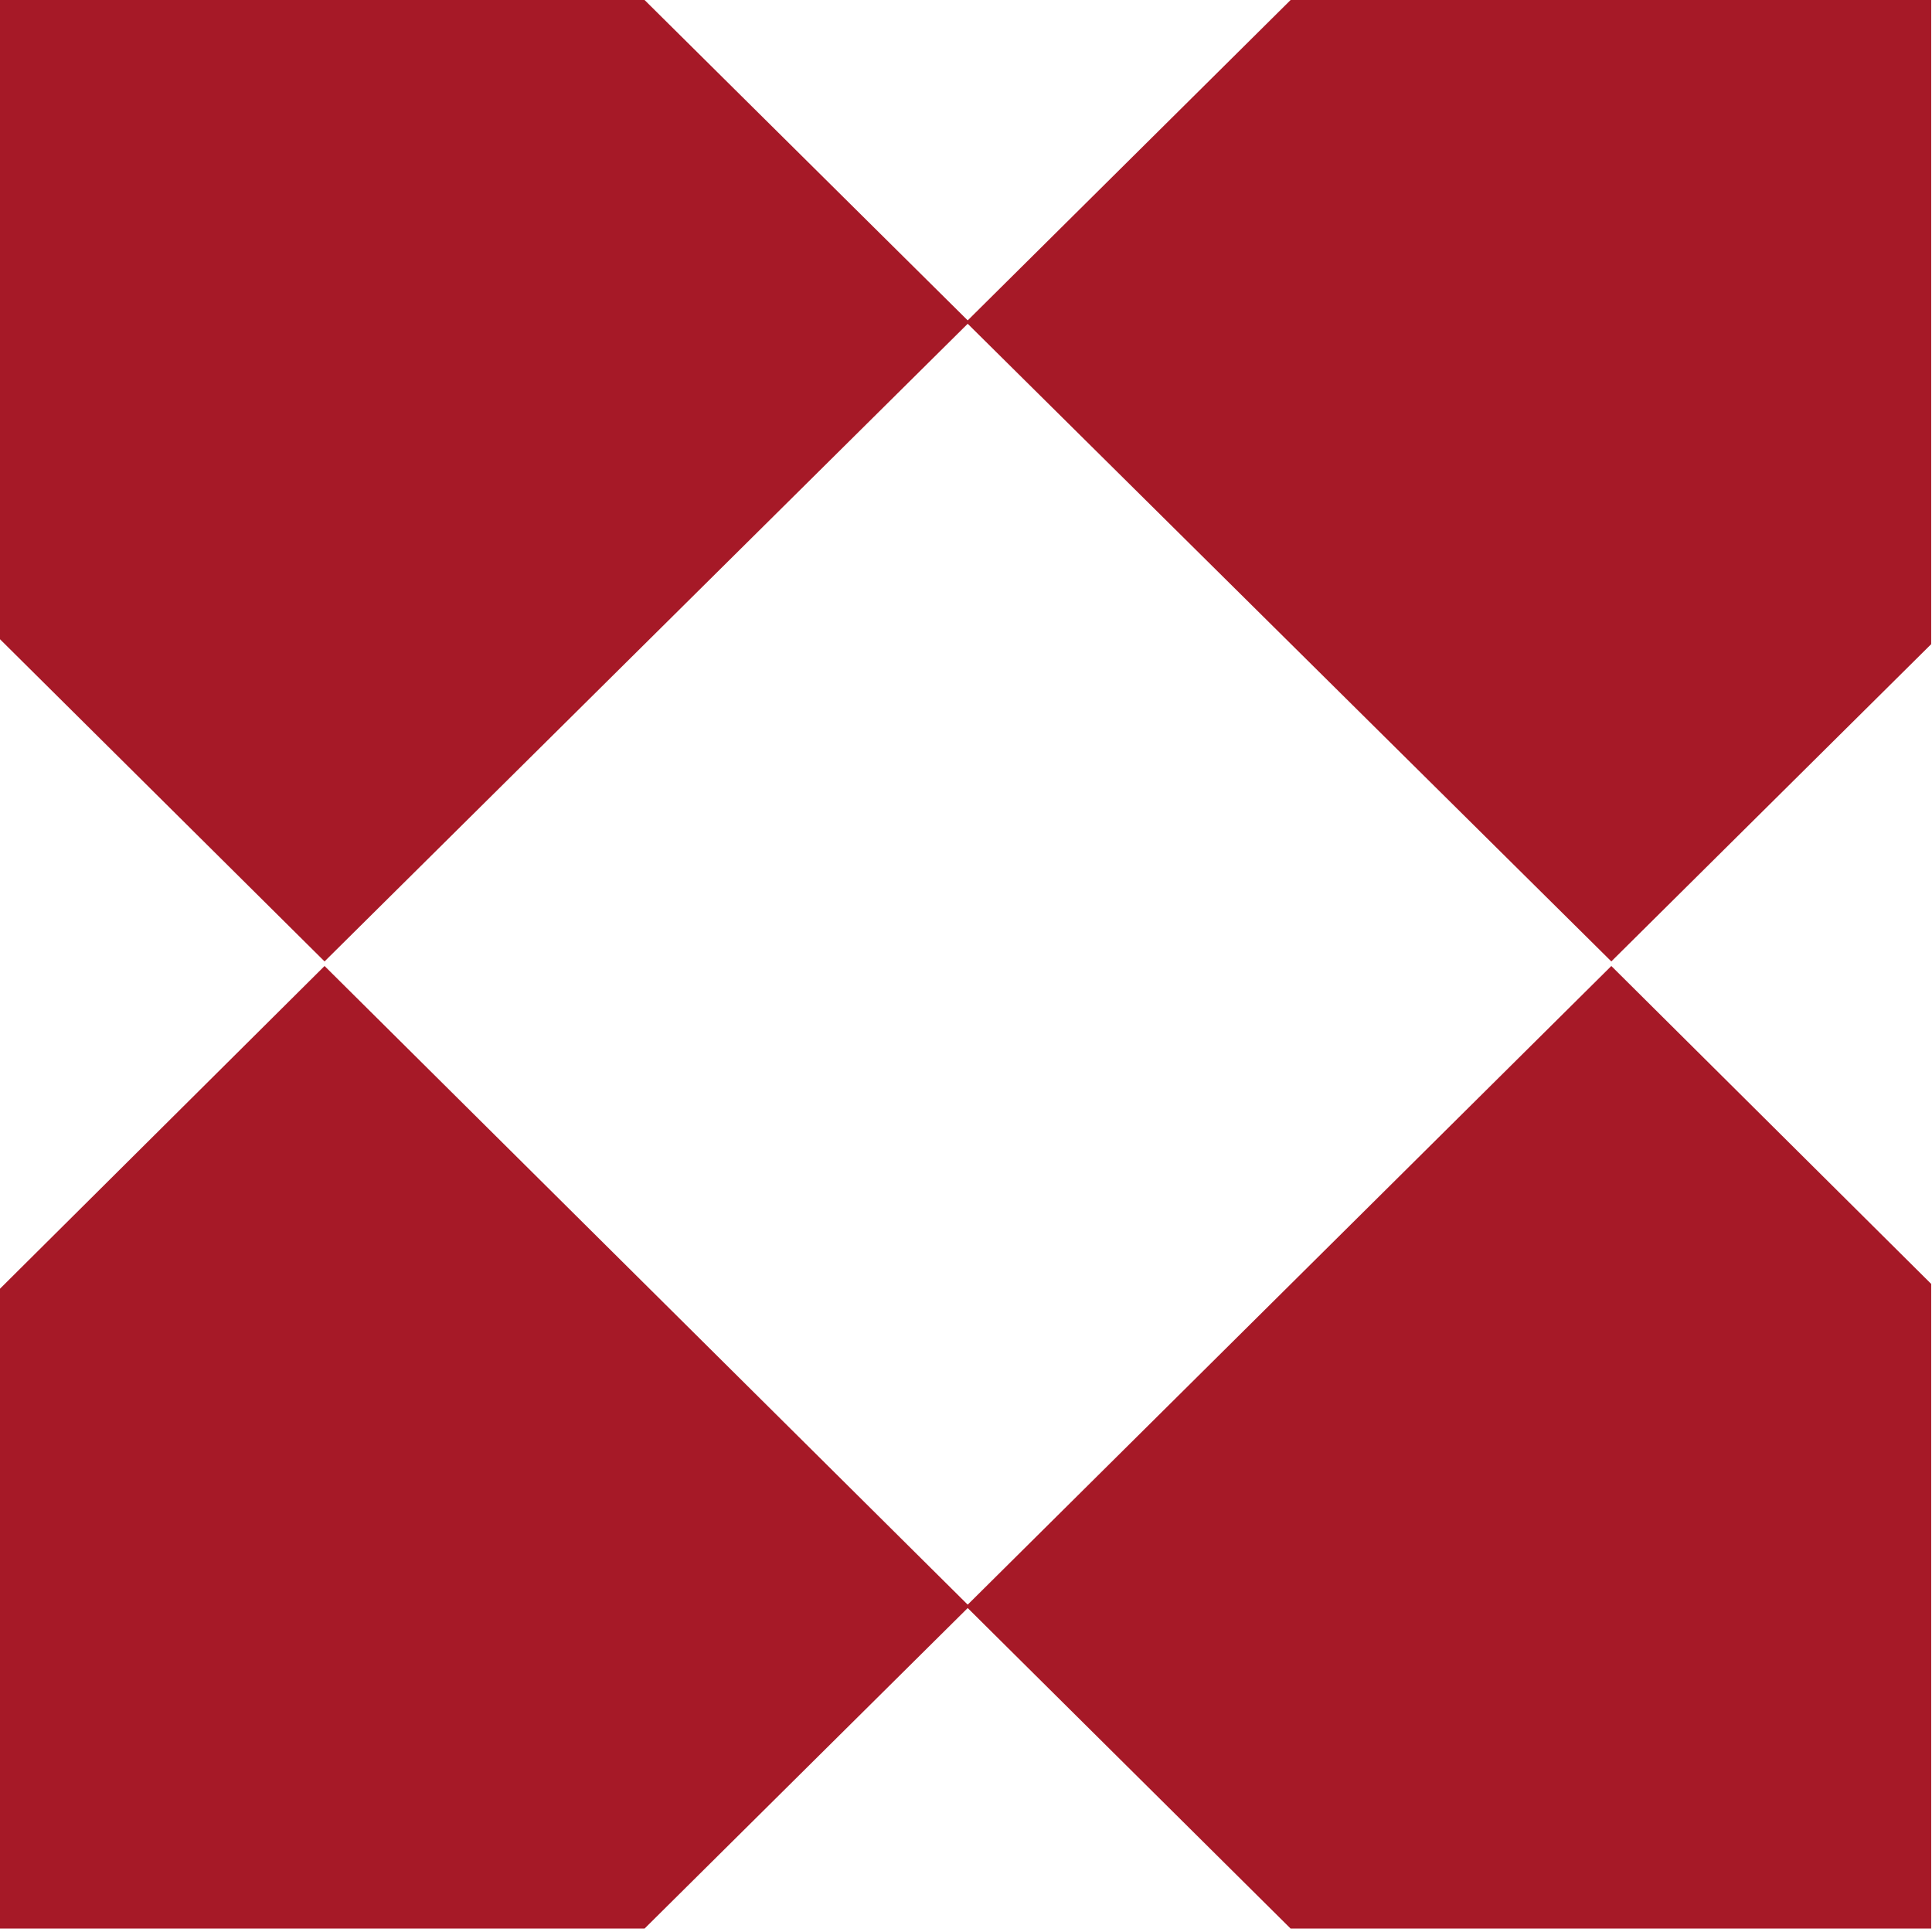
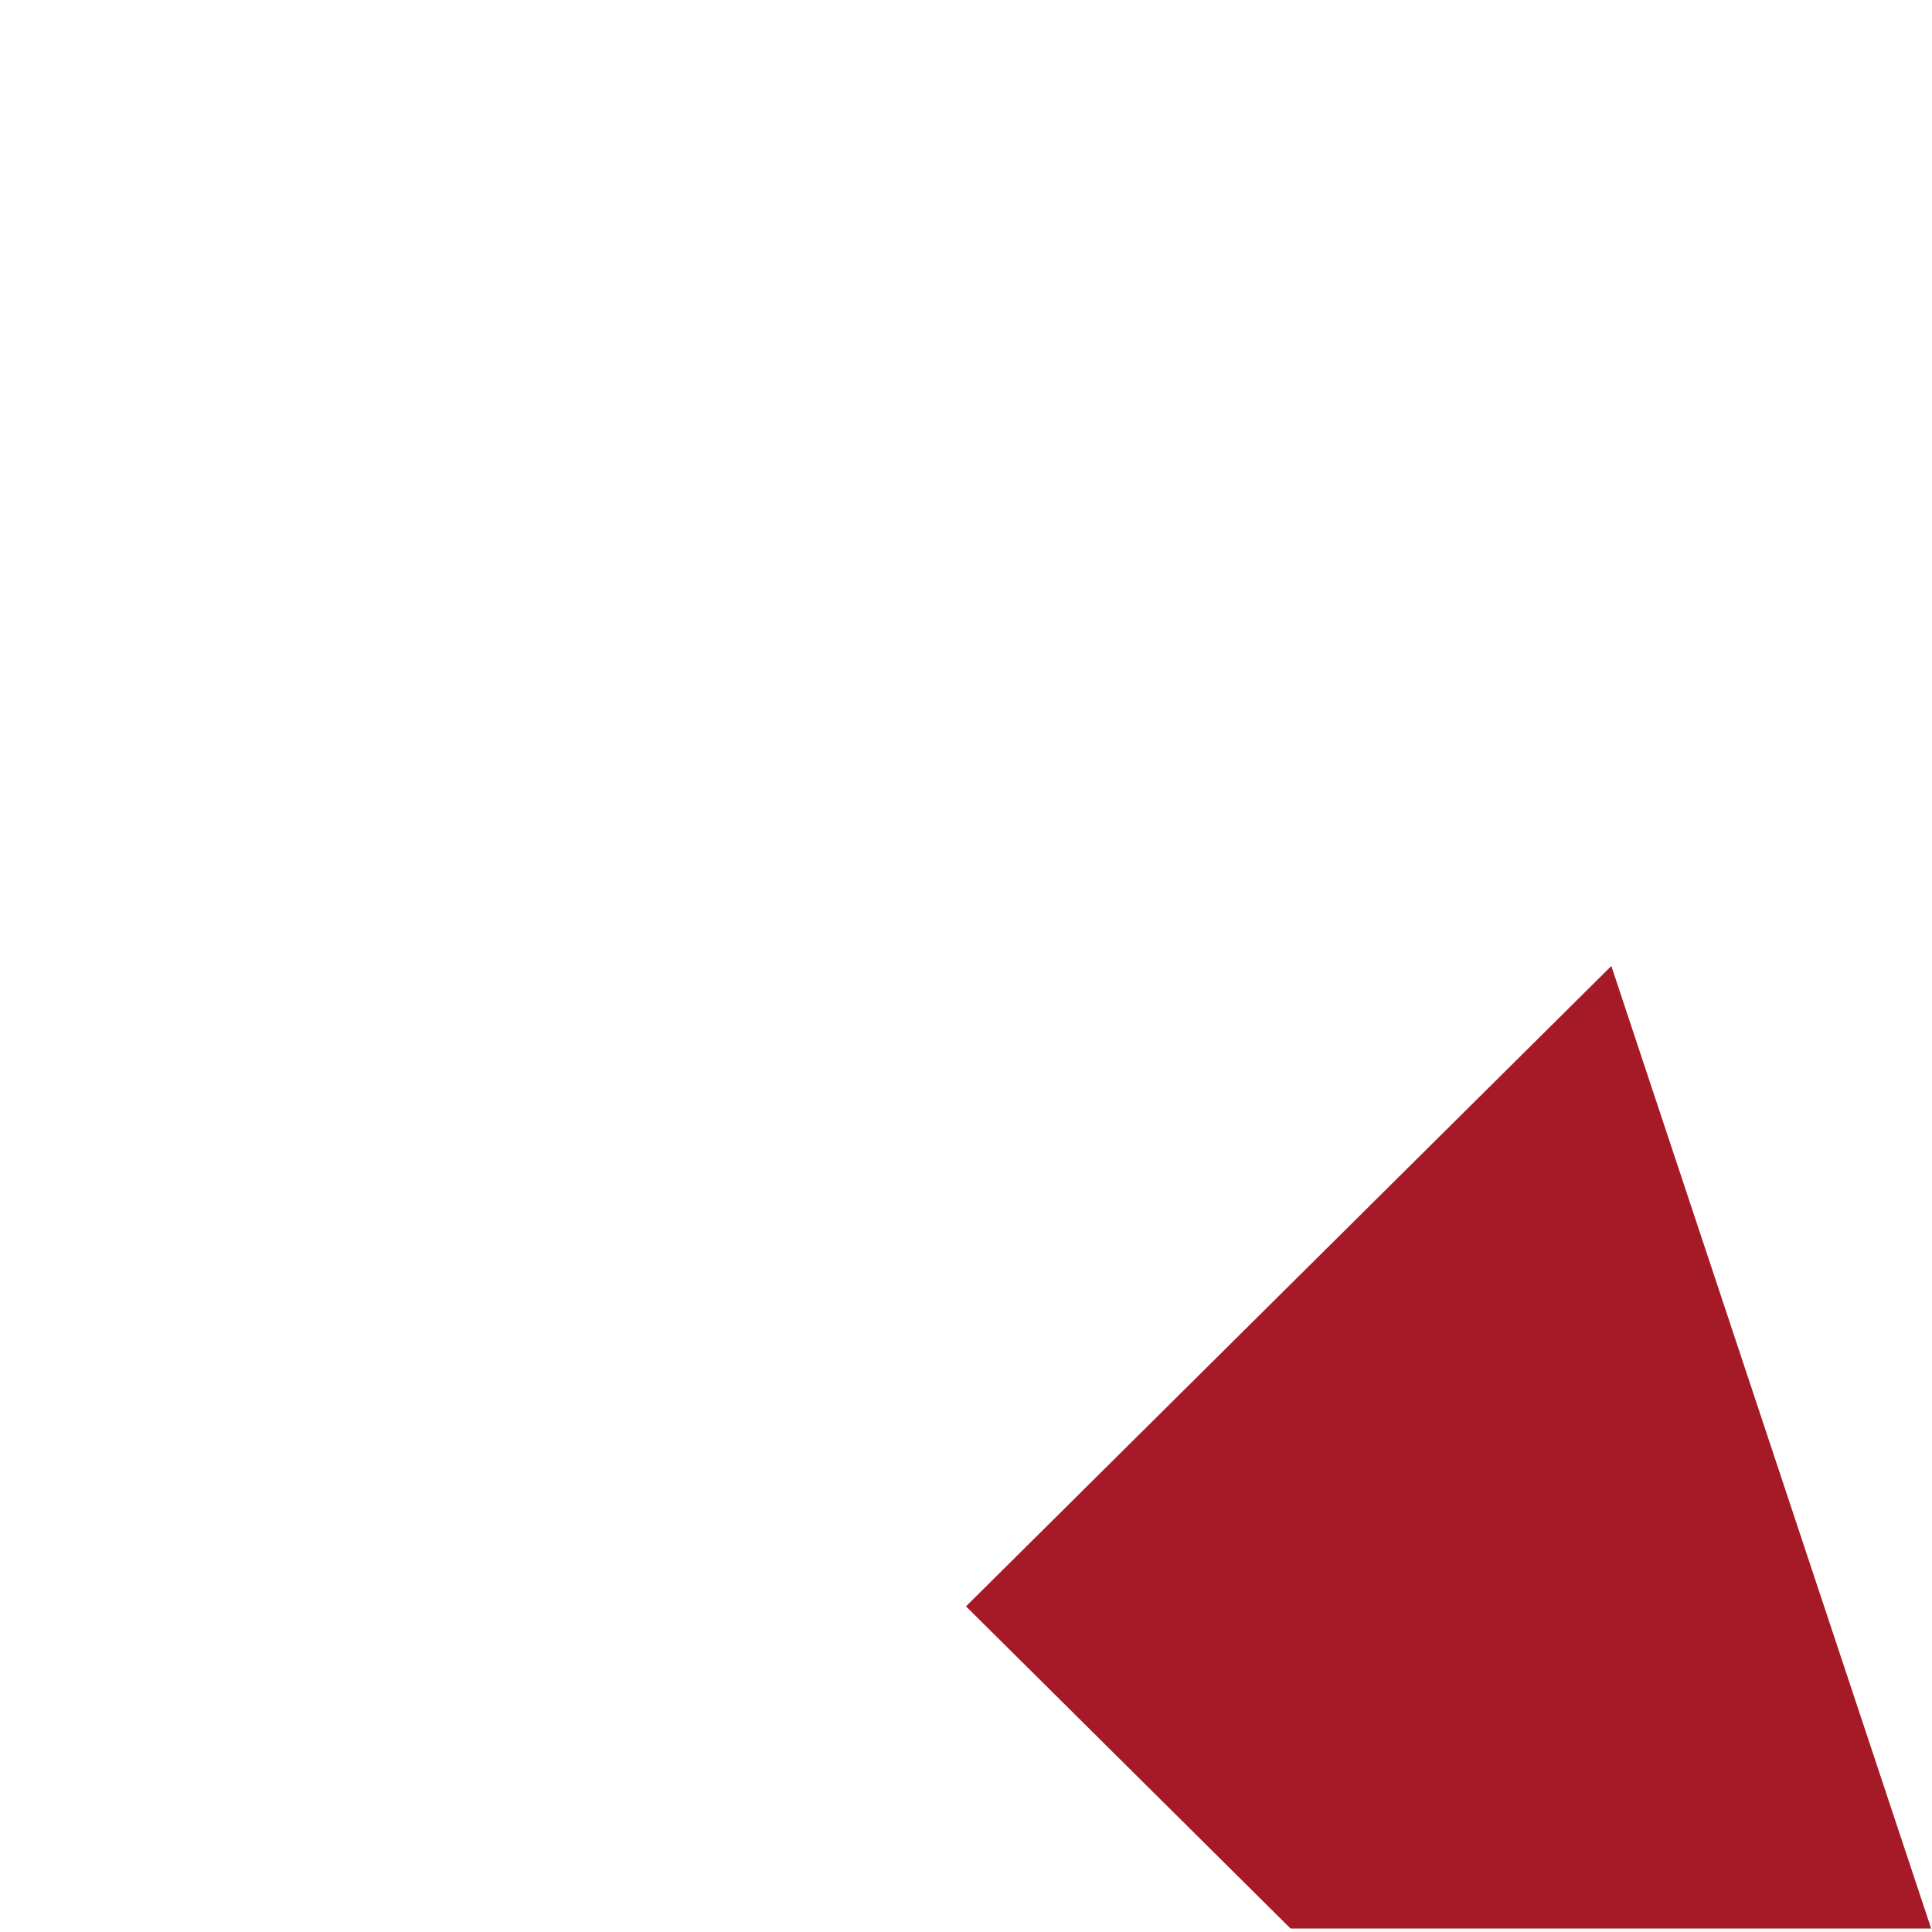
<svg xmlns="http://www.w3.org/2000/svg" width="200" height="200" viewBox="0 0 200 200" fill="none">
-   <path fill-rule="evenodd" clip-rule="evenodd" d="M0 66.173L33.598 99.527L100.353 33.342L66.724 0H0V66.173Z" fill="#A61927" />
-   <path fill-rule="evenodd" clip-rule="evenodd" d="M66.724 199.645L100.353 166.289L33.598 100L0 133.407V199.645H66.724Z" fill="#A61927" />
-   <path fill-rule="evenodd" clip-rule="evenodd" d="M100 166.289L133.604 199.645H199.915V132.909L166.804 100L100 166.289Z" fill="#A61927" />
-   <path fill-rule="evenodd" clip-rule="evenodd" d="M166.804 99.527L199.915 66.684V0H133.604L100 33.342L166.804 99.527Z" fill="#A61927" />
+   <path fill-rule="evenodd" clip-rule="evenodd" d="M100 166.289L133.604 199.645H199.915L166.804 100L100 166.289Z" fill="#A61927" />
</svg>